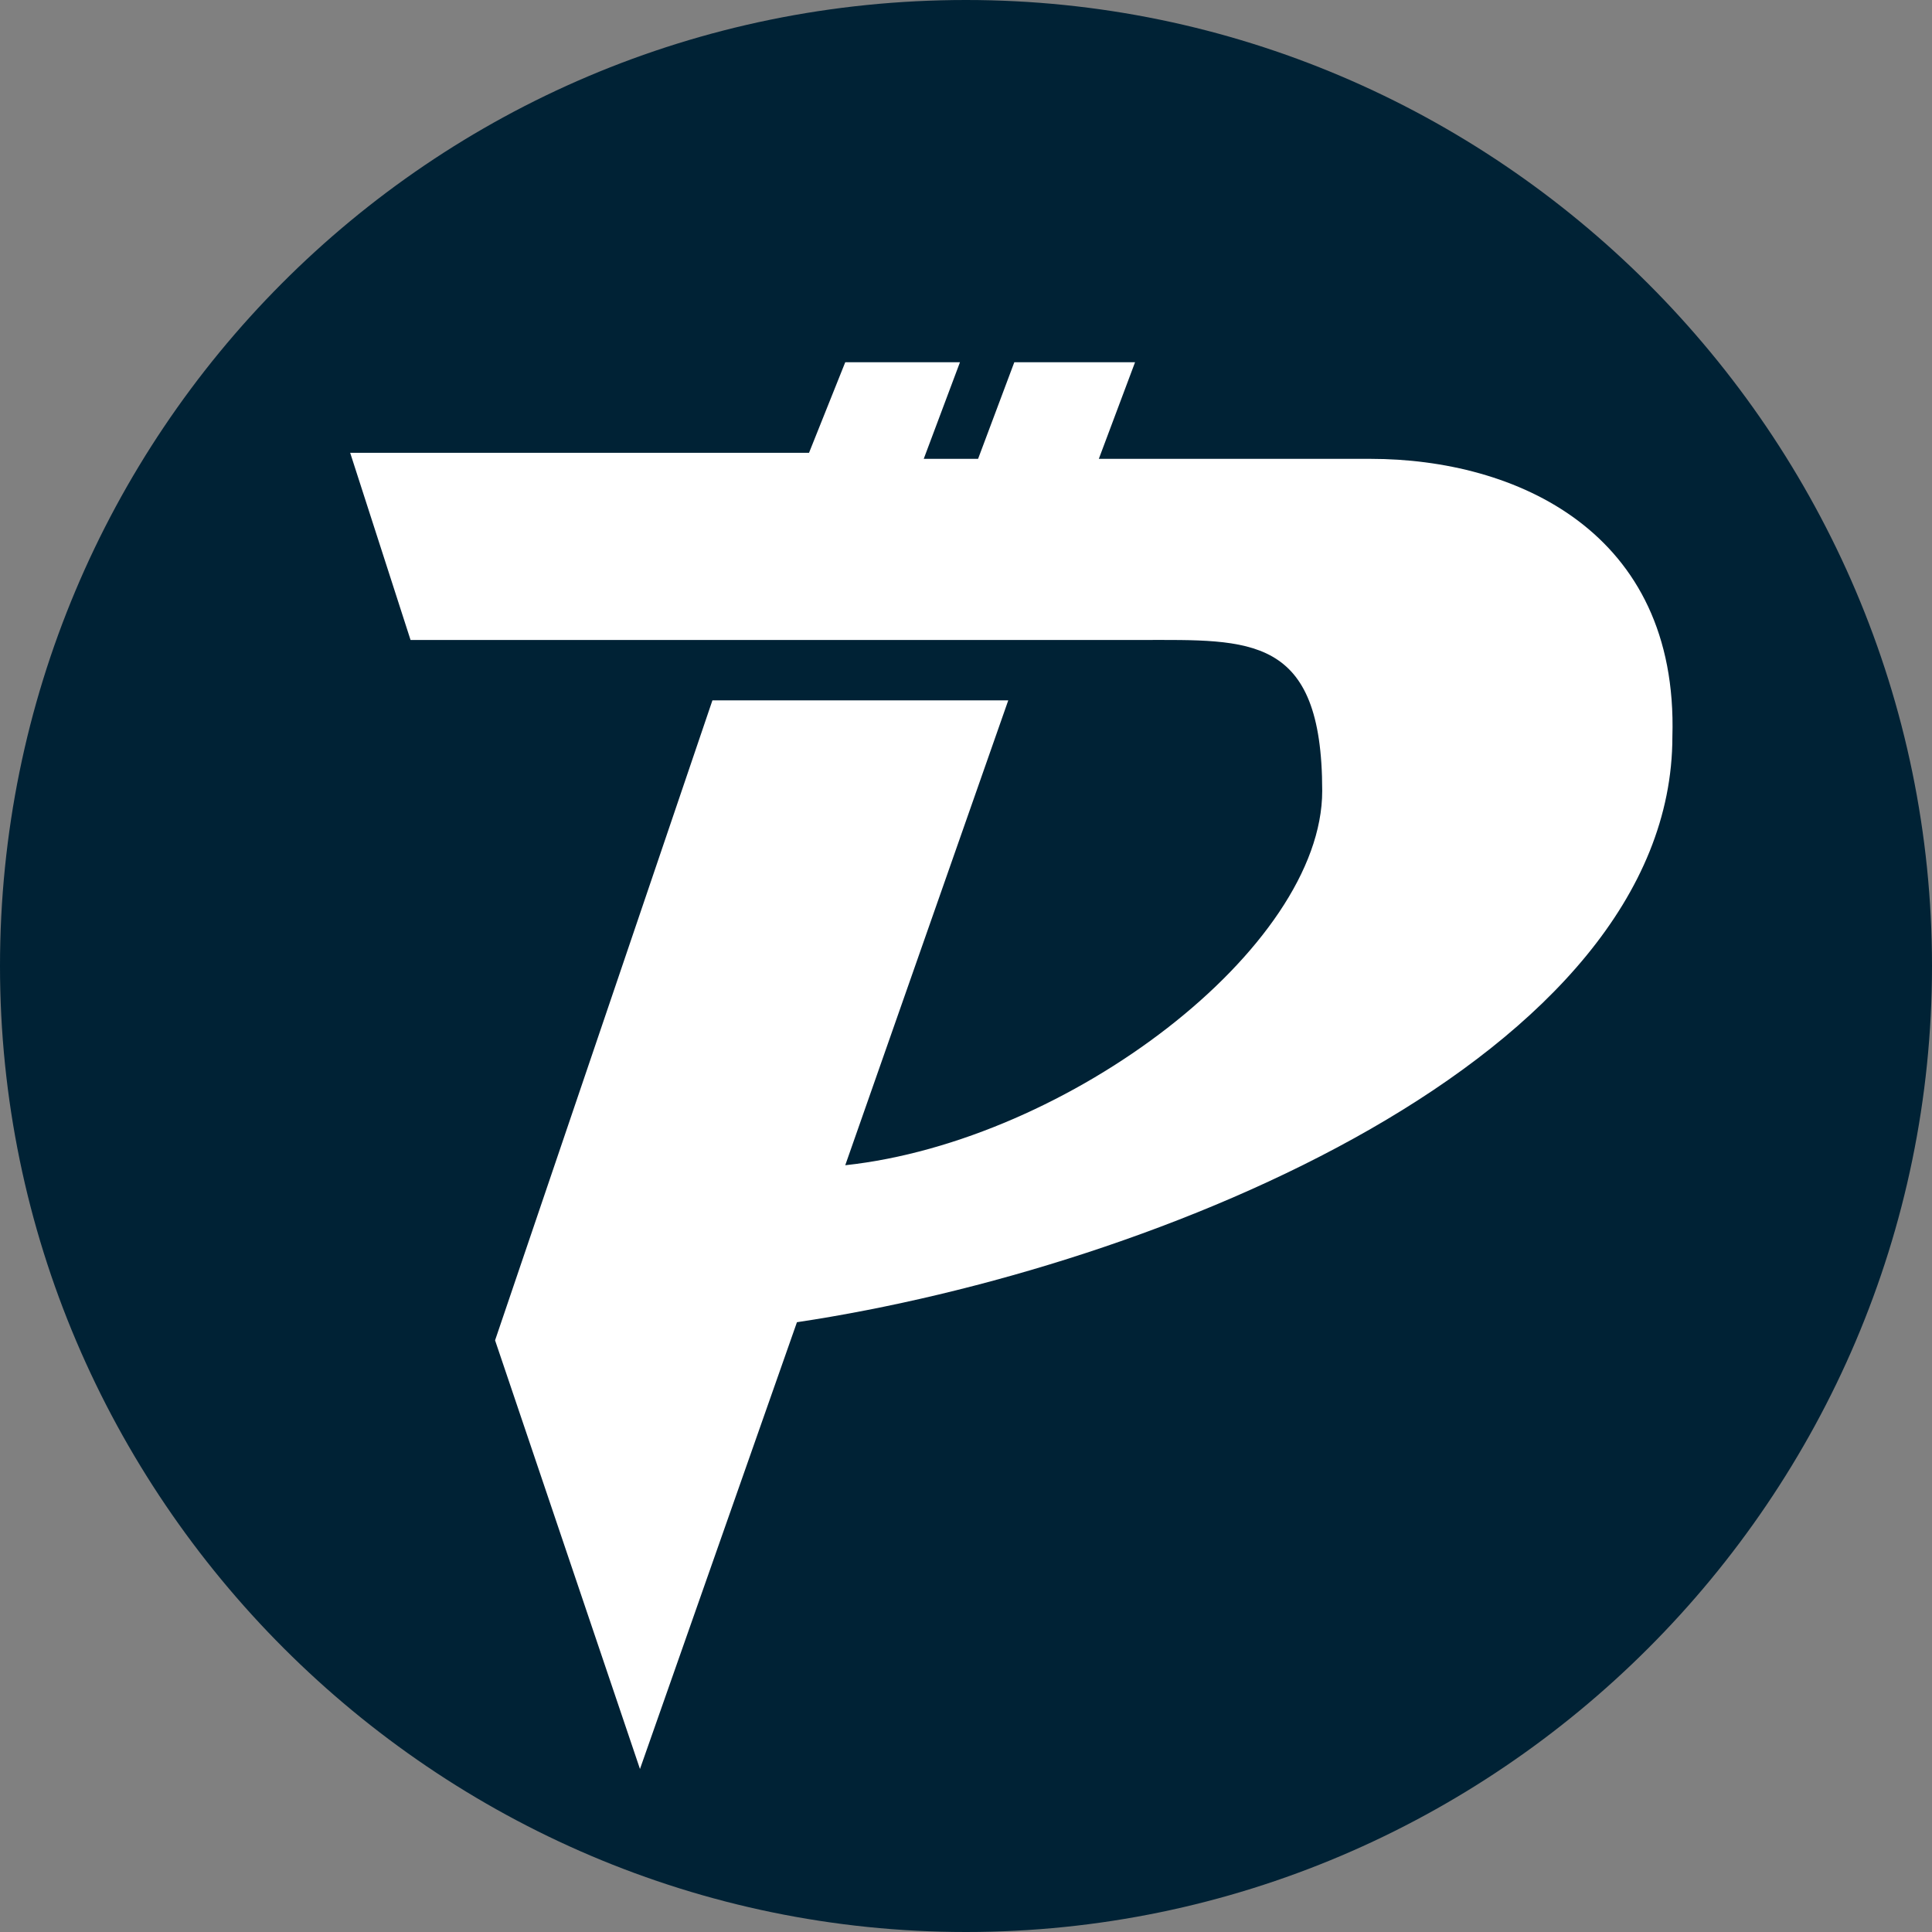
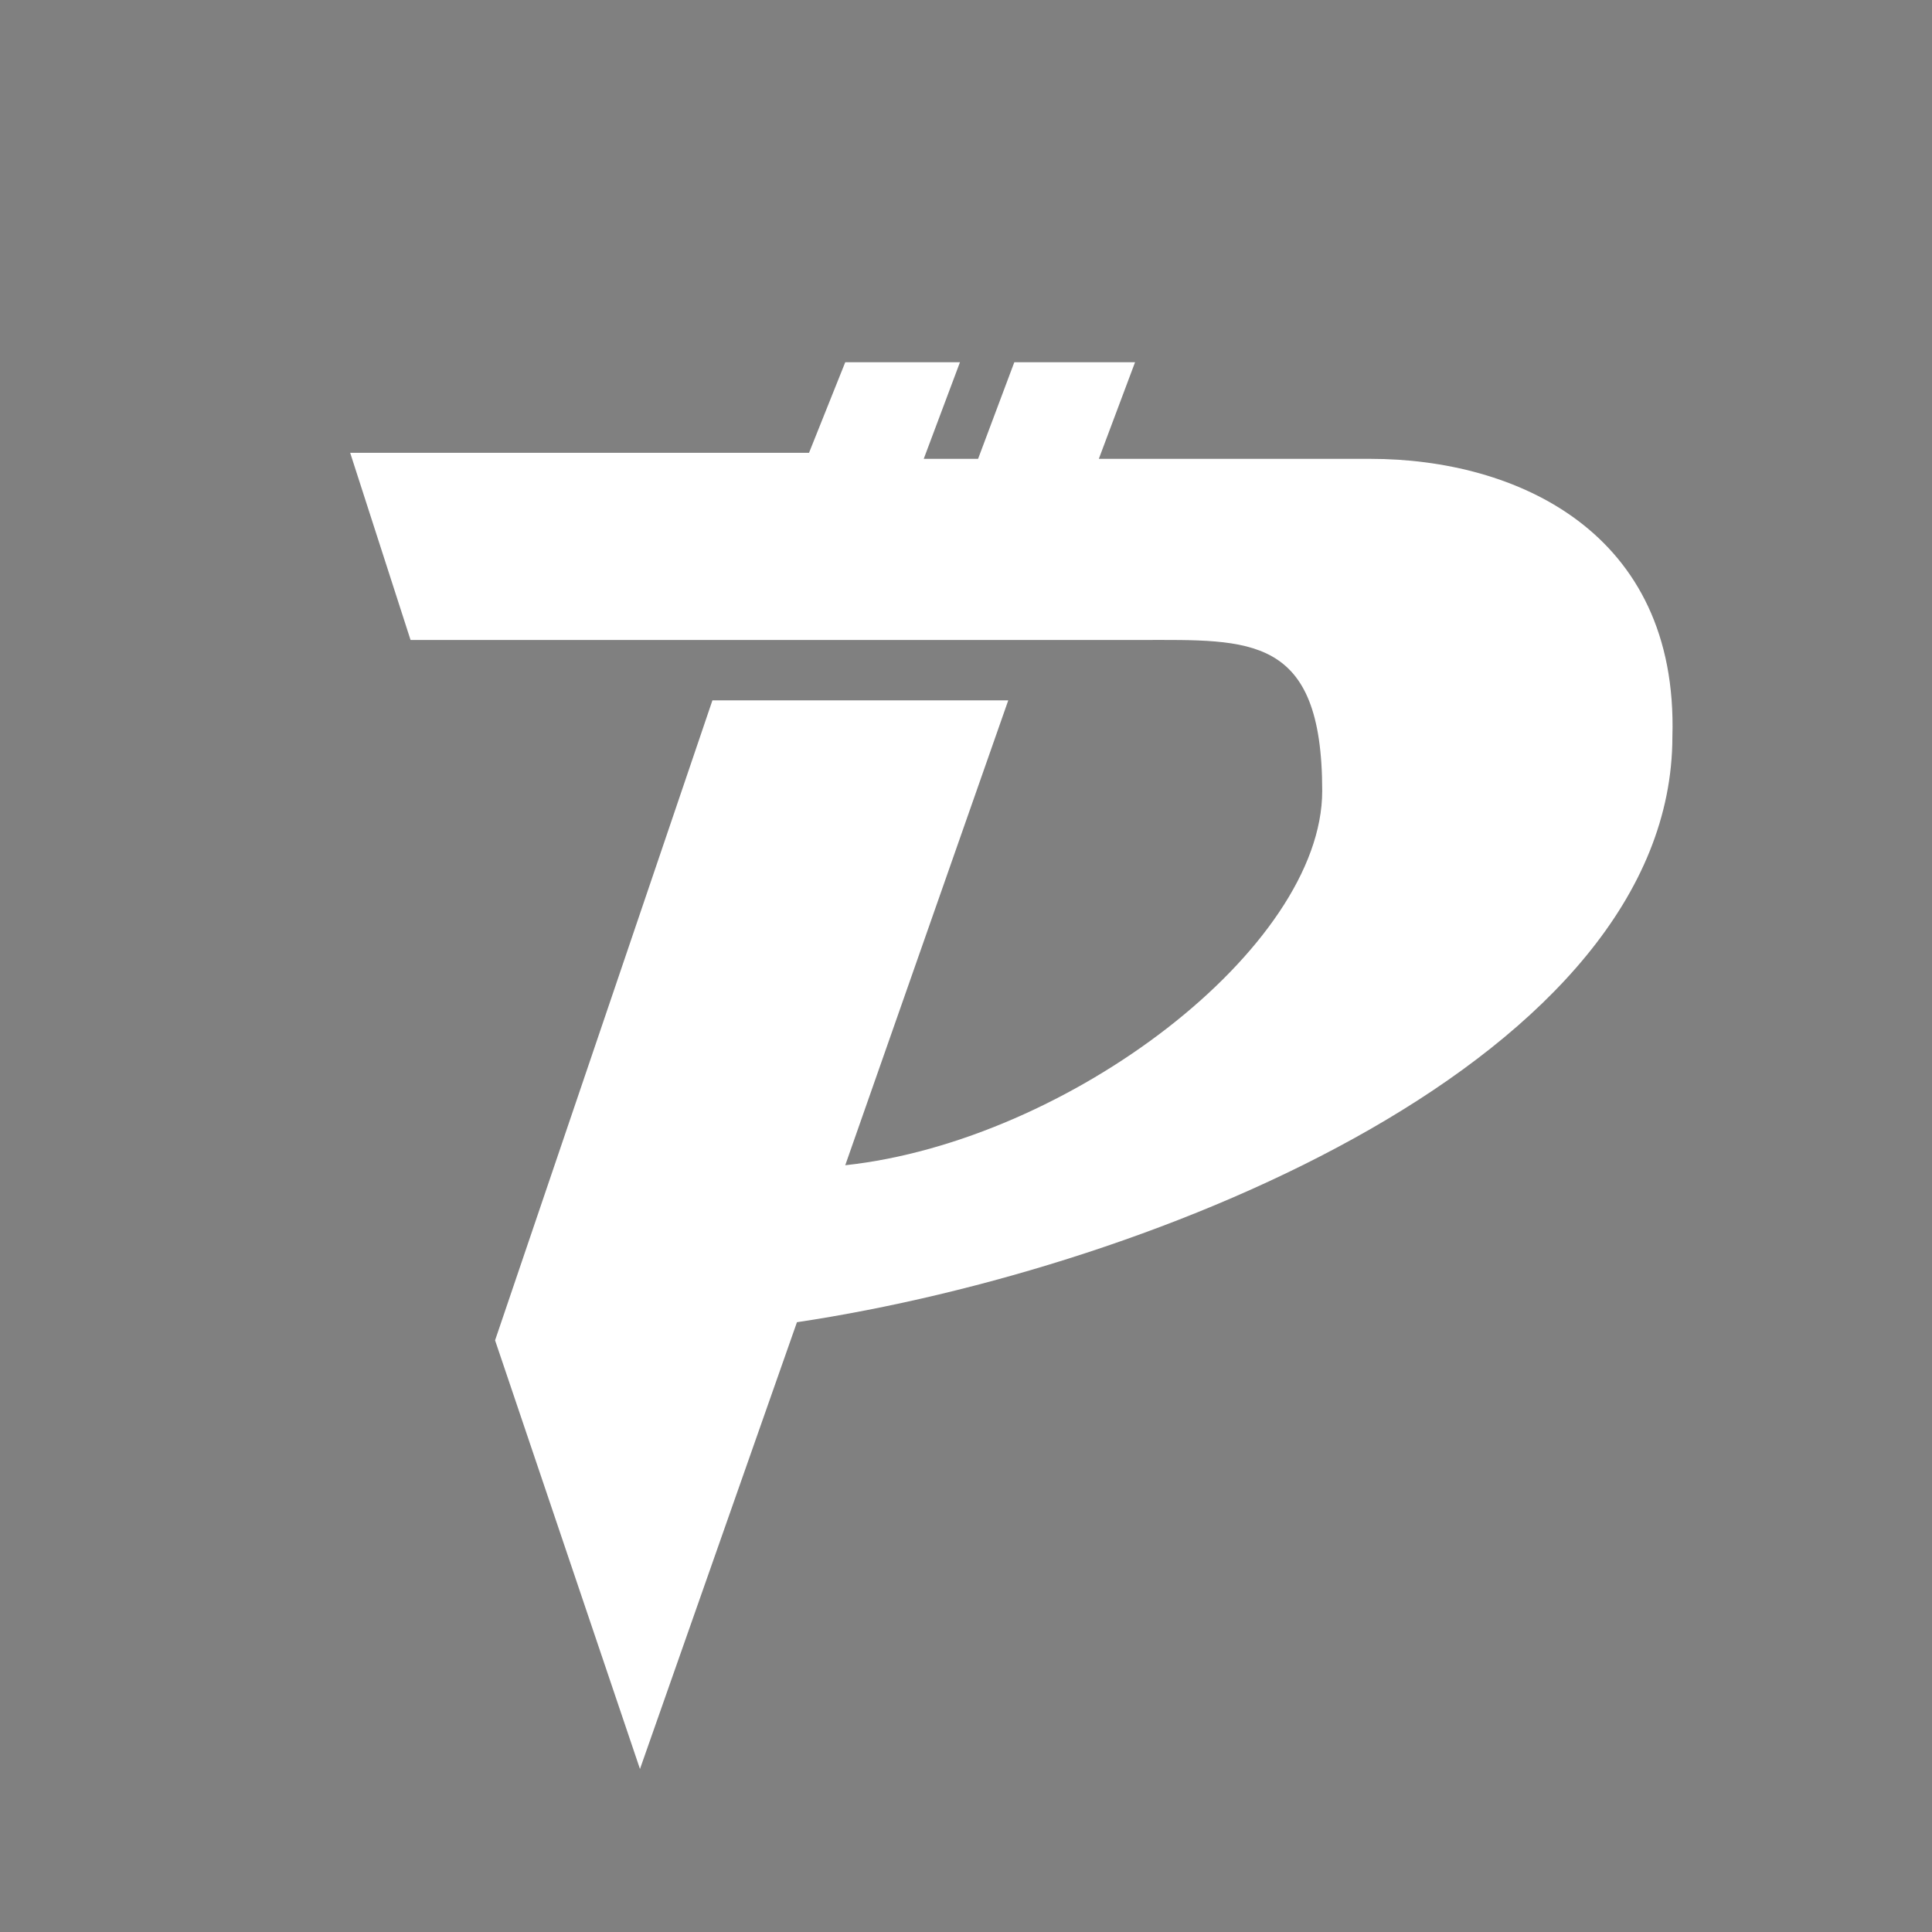
<svg xmlns="http://www.w3.org/2000/svg" version="1.1" width="32" height="32">
  <rect width="100%" height="100%" fill="#808080" stroke="none" />
  <svg id="SvgjsSvg1001" data-name="Layer 1" version="1.1" viewBox="0 0 32 32">
    <defs>
      <style>
      .cls-1 {
        fill: #fff;
      }

      .cls-1, .cls-2 {
        fill-rule: evenodd;
        stroke-width: 0px;
      }

      .cls-2 {
        fill: #002235;
      }
    </style>
    </defs>
-     <path class="cls-2" d="M16,0C24.8,0,32,7.2,32,16s-7.2,16-16,16S0,24.8,0,16,7.1,0,16,0" />
    <path class="cls-1" d="M15.9,6l-.6,1.6h.9l.6-1.6h2l-.6,1.6h4.5c2.4,0,5.1,1.2,5,4.6,0,5.3-8.5,8.8-14.5,9.7l-2.6,7.4-2.4-7.1,3.6-10.6h4.9l-2.7,7.7c3.7-.4,7.9-3.6,7.9-6.2s-1.2-2.5-3-2.5H6.8l-1-3.1h7.6l.6-1.5h1.9Z" />
  </svg>
  <style>@media (prefers-color-scheme: light) { :root { filter: none; } }
@media (prefers-color-scheme: dark) { :root { filter: none; } }
</style>
</svg>